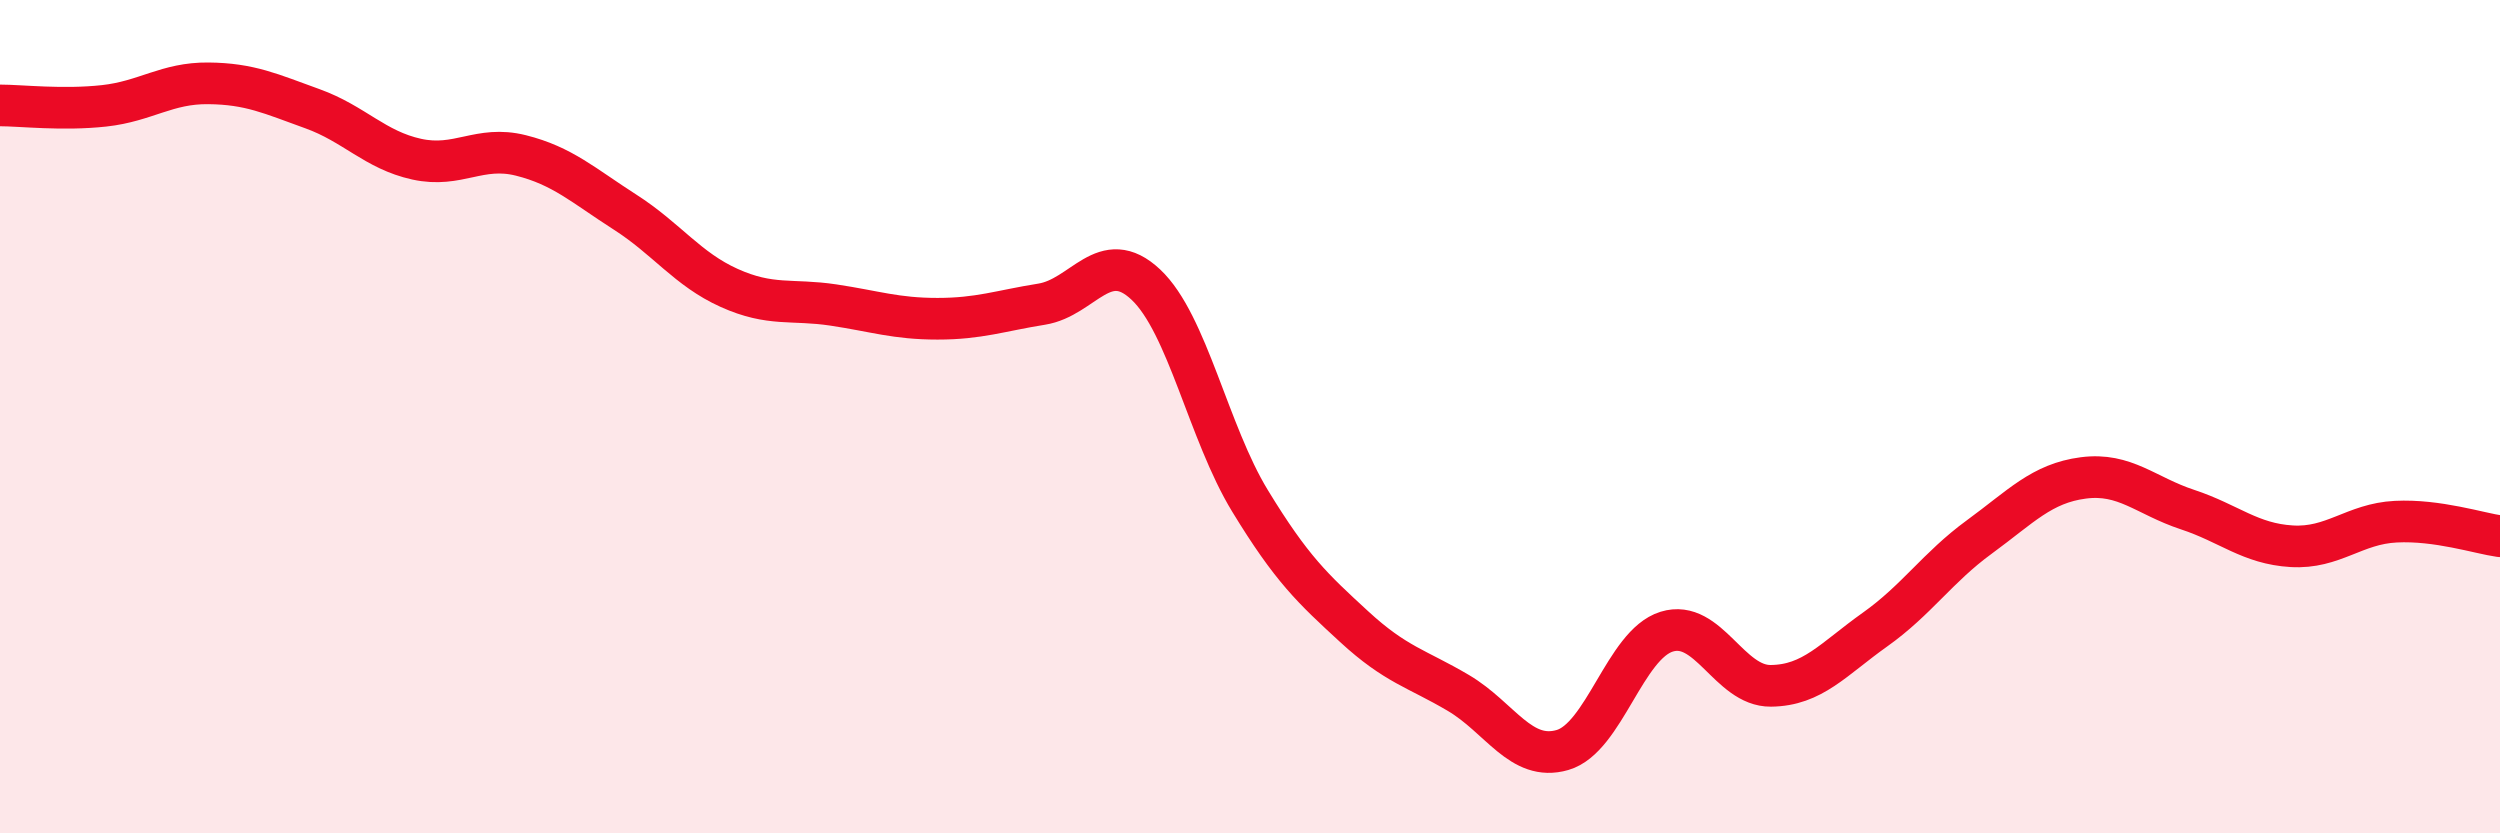
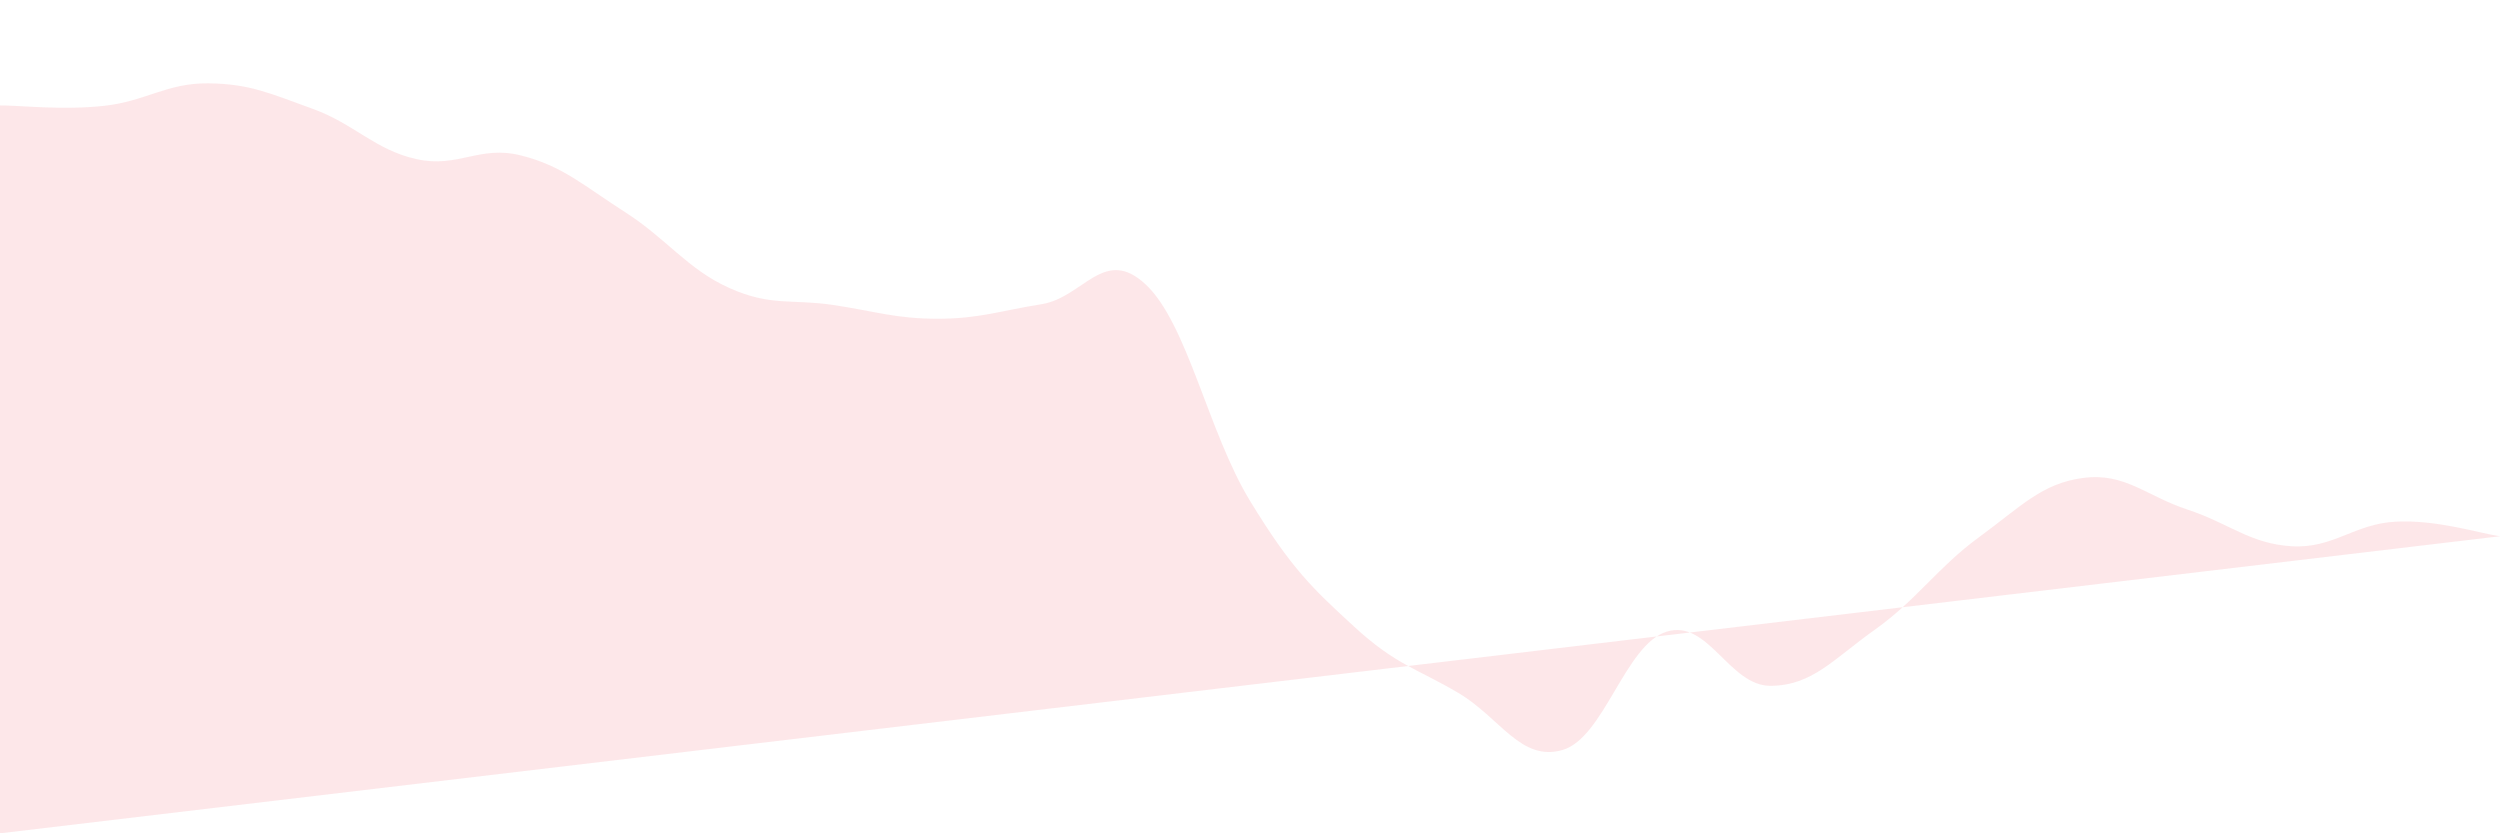
<svg xmlns="http://www.w3.org/2000/svg" width="60" height="20" viewBox="0 0 60 20">
-   <path d="M 0,2.53 C 0.5,2.53 1.5,2.65 2.5,2.54 C 3.5,2.43 4,1.99 5,2 C 6,2.01 6.5,2.25 7.5,2.61 C 8.5,2.97 9,3.6 10,3.82 C 11,4.04 11.5,3.48 12.5,3.73 C 13.5,3.98 14,4.45 15,5.09 C 16,5.73 16.5,6.46 17.5,6.91 C 18.5,7.36 19,7.17 20,7.32 C 21,7.47 21.5,7.65 22.5,7.65 C 23.5,7.65 24,7.46 25,7.3 C 26,7.14 26.5,5.89 27.5,6.83 C 28.5,7.77 29,10.38 30,12.02 C 31,13.66 31.5,14.12 32.5,15.04 C 33.5,15.96 34,16.04 35,16.63 C 36,17.22 36.5,18.29 37.5,18 C 38.5,17.71 39,15.47 40,15.16 C 41,14.85 41.5,16.47 42.5,16.46 C 43.5,16.45 44,15.82 45,15.11 C 46,14.4 46.5,13.62 47.5,12.89 C 48.5,12.16 49,11.6 50,11.47 C 51,11.34 51.5,11.9 52.5,12.23 C 53.5,12.56 54,13.05 55,13.11 C 56,13.17 56.5,12.57 57.5,12.52 C 58.5,12.47 59.5,12.8 60,12.87L60 20L0 20Z" fill="#EB0A25" opacity="0.1" stroke-linecap="round" stroke-linejoin="round" />
-   <path d="M 0,2.53 C 0.5,2.53 1.5,2.65 2.5,2.54 C 3.5,2.43 4,1.99 5,2 C 6,2.01 6.5,2.25 7.5,2.61 C 8.5,2.97 9,3.6 10,3.82 C 11,4.04 11.5,3.48 12.5,3.73 C 13.5,3.98 14,4.45 15,5.09 C 16,5.73 16.5,6.46 17.5,6.91 C 18.5,7.36 19,7.17 20,7.32 C 21,7.47 21.5,7.65 22.5,7.65 C 23.5,7.65 24,7.46 25,7.3 C 26,7.14 26.5,5.89 27.5,6.83 C 28.5,7.77 29,10.38 30,12.02 C 31,13.66 31.5,14.12 32.5,15.04 C 33.5,15.96 34,16.04 35,16.63 C 36,17.22 36.5,18.29 37.5,18 C 38.5,17.71 39,15.47 40,15.16 C 41,14.85 41.5,16.47 42.5,16.46 C 43.5,16.45 44,15.82 45,15.11 C 46,14.4 46.5,13.62 47.5,12.89 C 48.5,12.16 49,11.6 50,11.47 C 51,11.34 51.5,11.9 52.5,12.23 C 53.5,12.56 54,13.05 55,13.11 C 56,13.17 56.5,12.57 57.5,12.52 C 58.5,12.47 59.5,12.8 60,12.87" stroke="#EB0A25" stroke-width="1" fill="none" stroke-linecap="round" stroke-linejoin="round" />
+   <path d="M 0,2.53 C 0.5,2.53 1.5,2.65 2.5,2.54 C 3.5,2.43 4,1.99 5,2 C 6,2.01 6.5,2.25 7.5,2.61 C 8.5,2.97 9,3.6 10,3.82 C 11,4.04 11.5,3.48 12.5,3.73 C 13.5,3.98 14,4.45 15,5.09 C 16,5.73 16.5,6.46 17.5,6.91 C 18.5,7.36 19,7.17 20,7.32 C 21,7.47 21.5,7.65 22.5,7.65 C 23.5,7.65 24,7.46 25,7.3 C 26,7.14 26.5,5.89 27.5,6.83 C 28.5,7.77 29,10.38 30,12.02 C 31,13.66 31.5,14.12 32.5,15.04 C 33.5,15.96 34,16.04 35,16.63 C 36,17.22 36.5,18.29 37.5,18 C 38.5,17.71 39,15.47 40,15.16 C 41,14.85 41.5,16.47 42.5,16.46 C 43.5,16.45 44,15.82 45,15.11 C 46,14.4 46.5,13.62 47.5,12.89 C 48.5,12.16 49,11.6 50,11.47 C 51,11.34 51.5,11.9 52.5,12.23 C 53.5,12.56 54,13.05 55,13.11 C 56,13.17 56.5,12.57 57.5,12.52 C 58.5,12.47 59.5,12.8 60,12.87L0 20Z" fill="#EB0A25" opacity="0.1" stroke-linecap="round" stroke-linejoin="round" />
</svg>